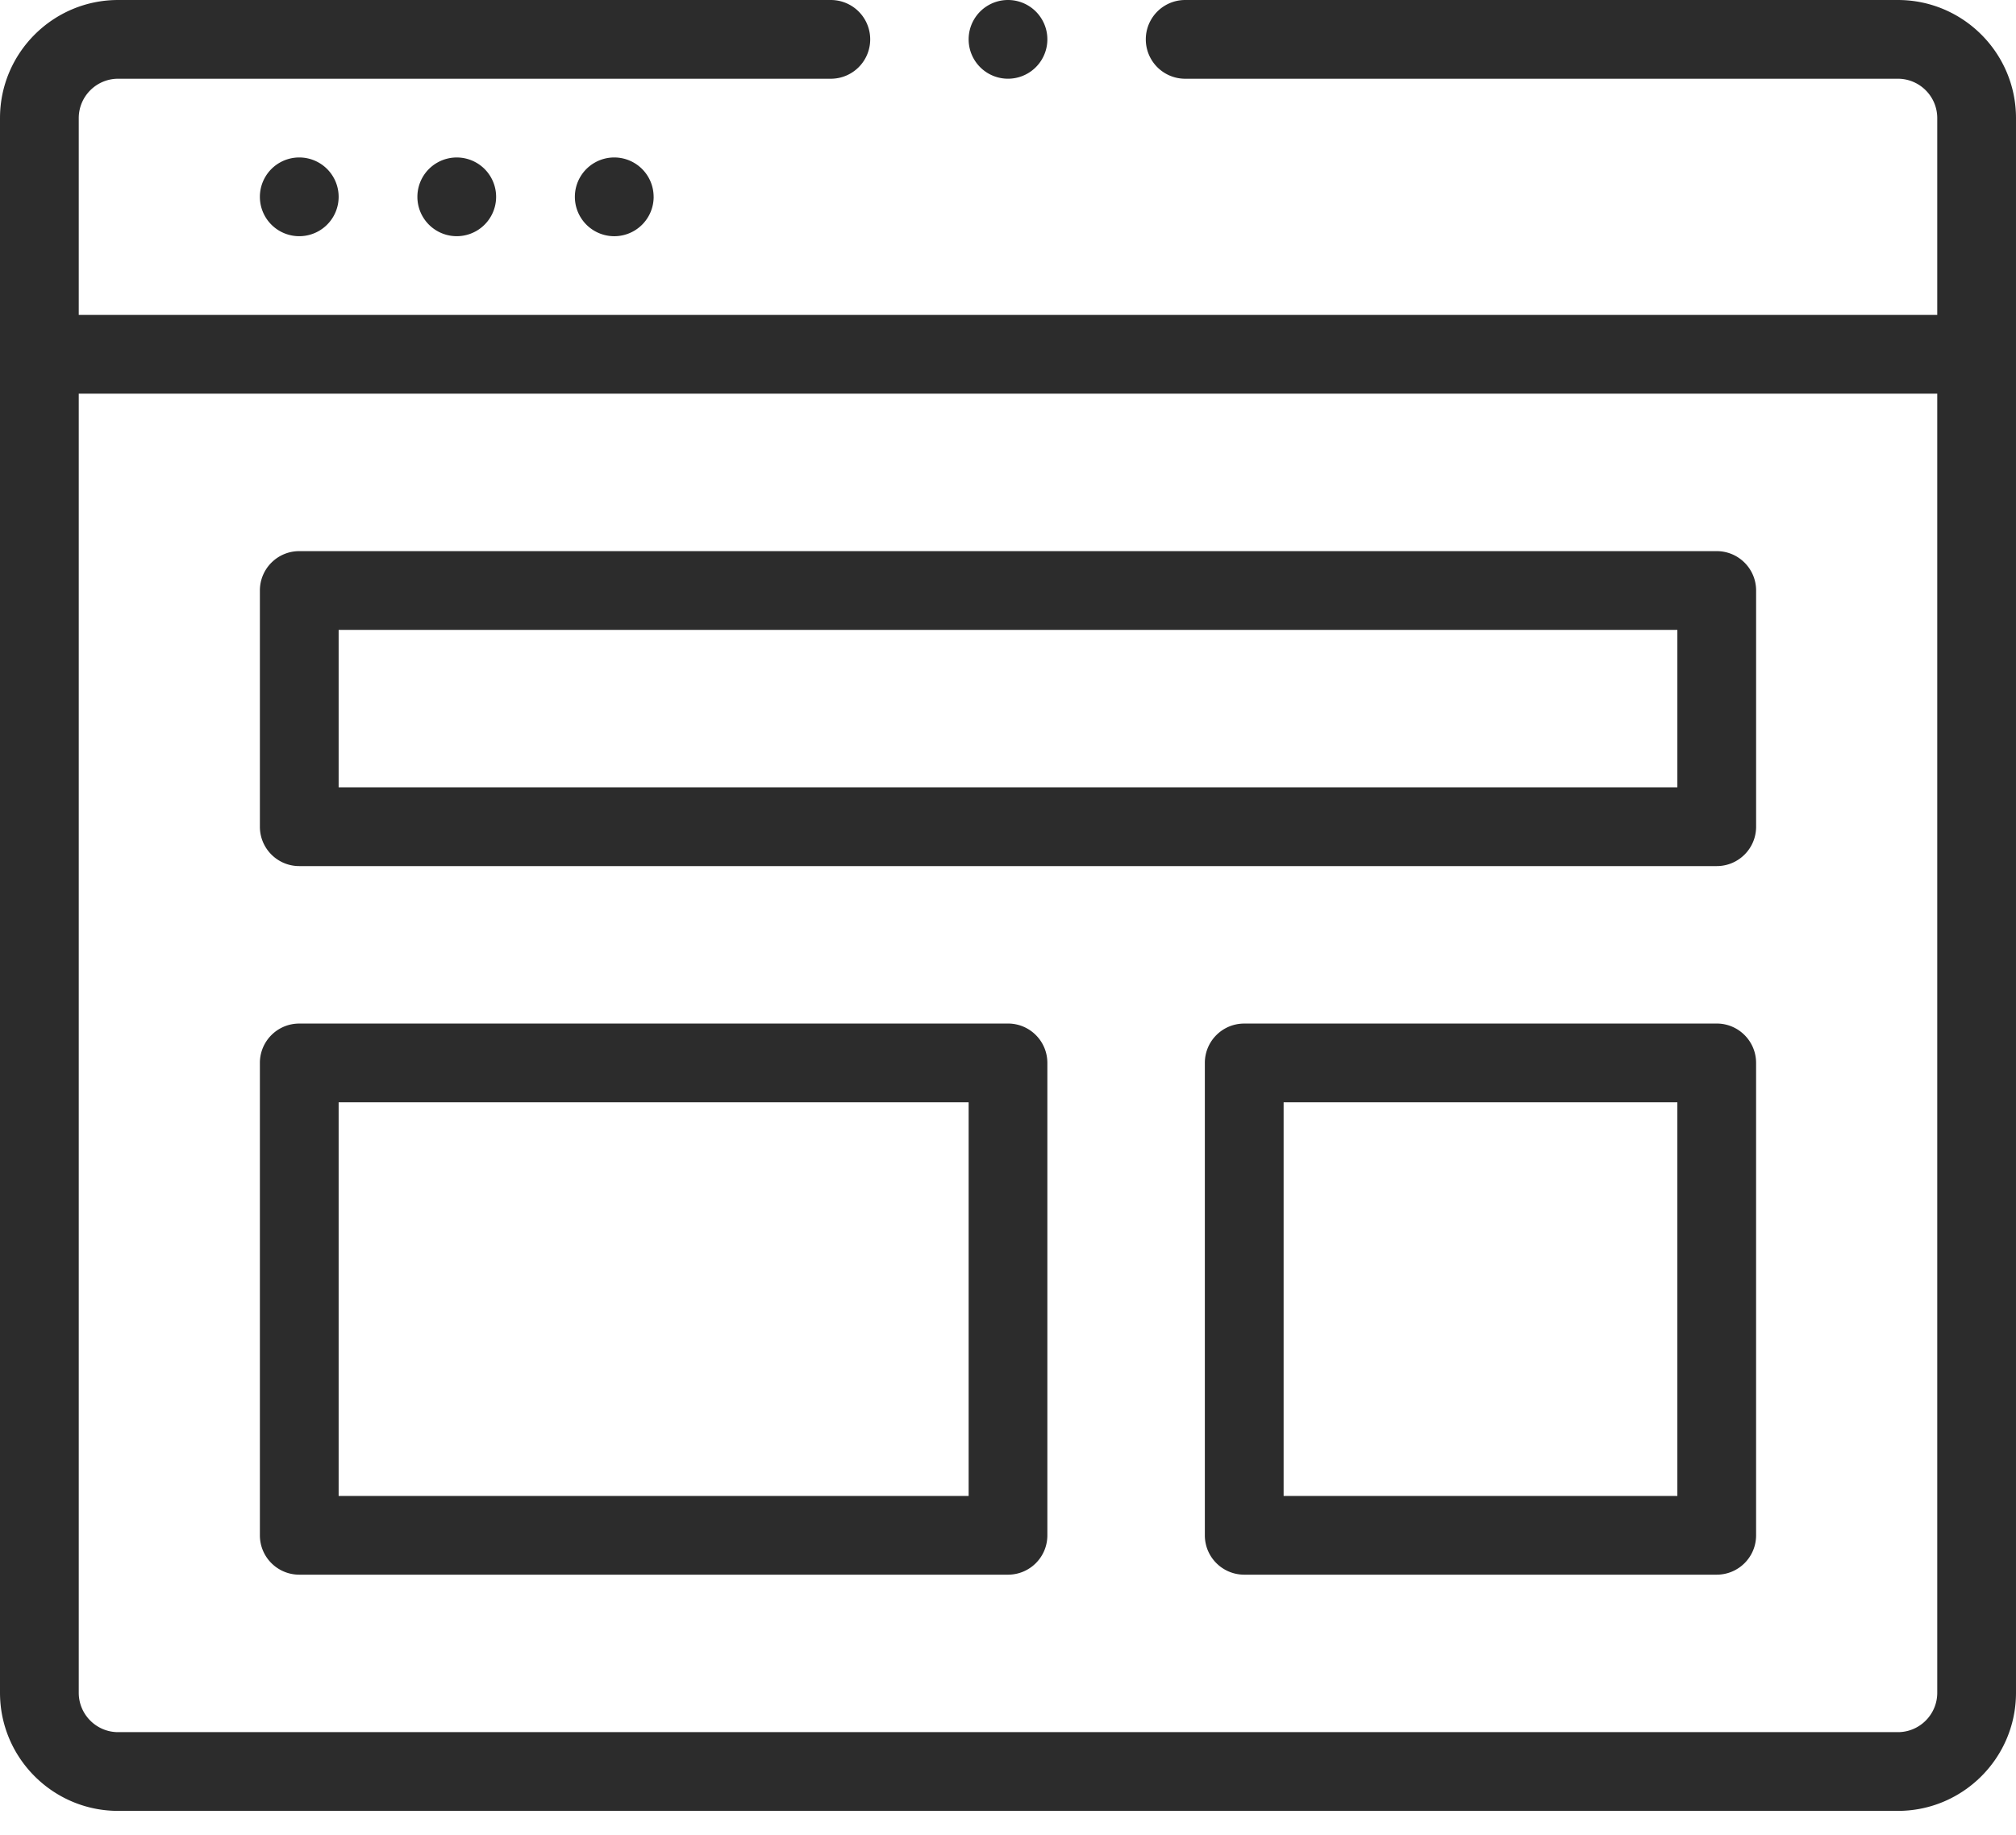
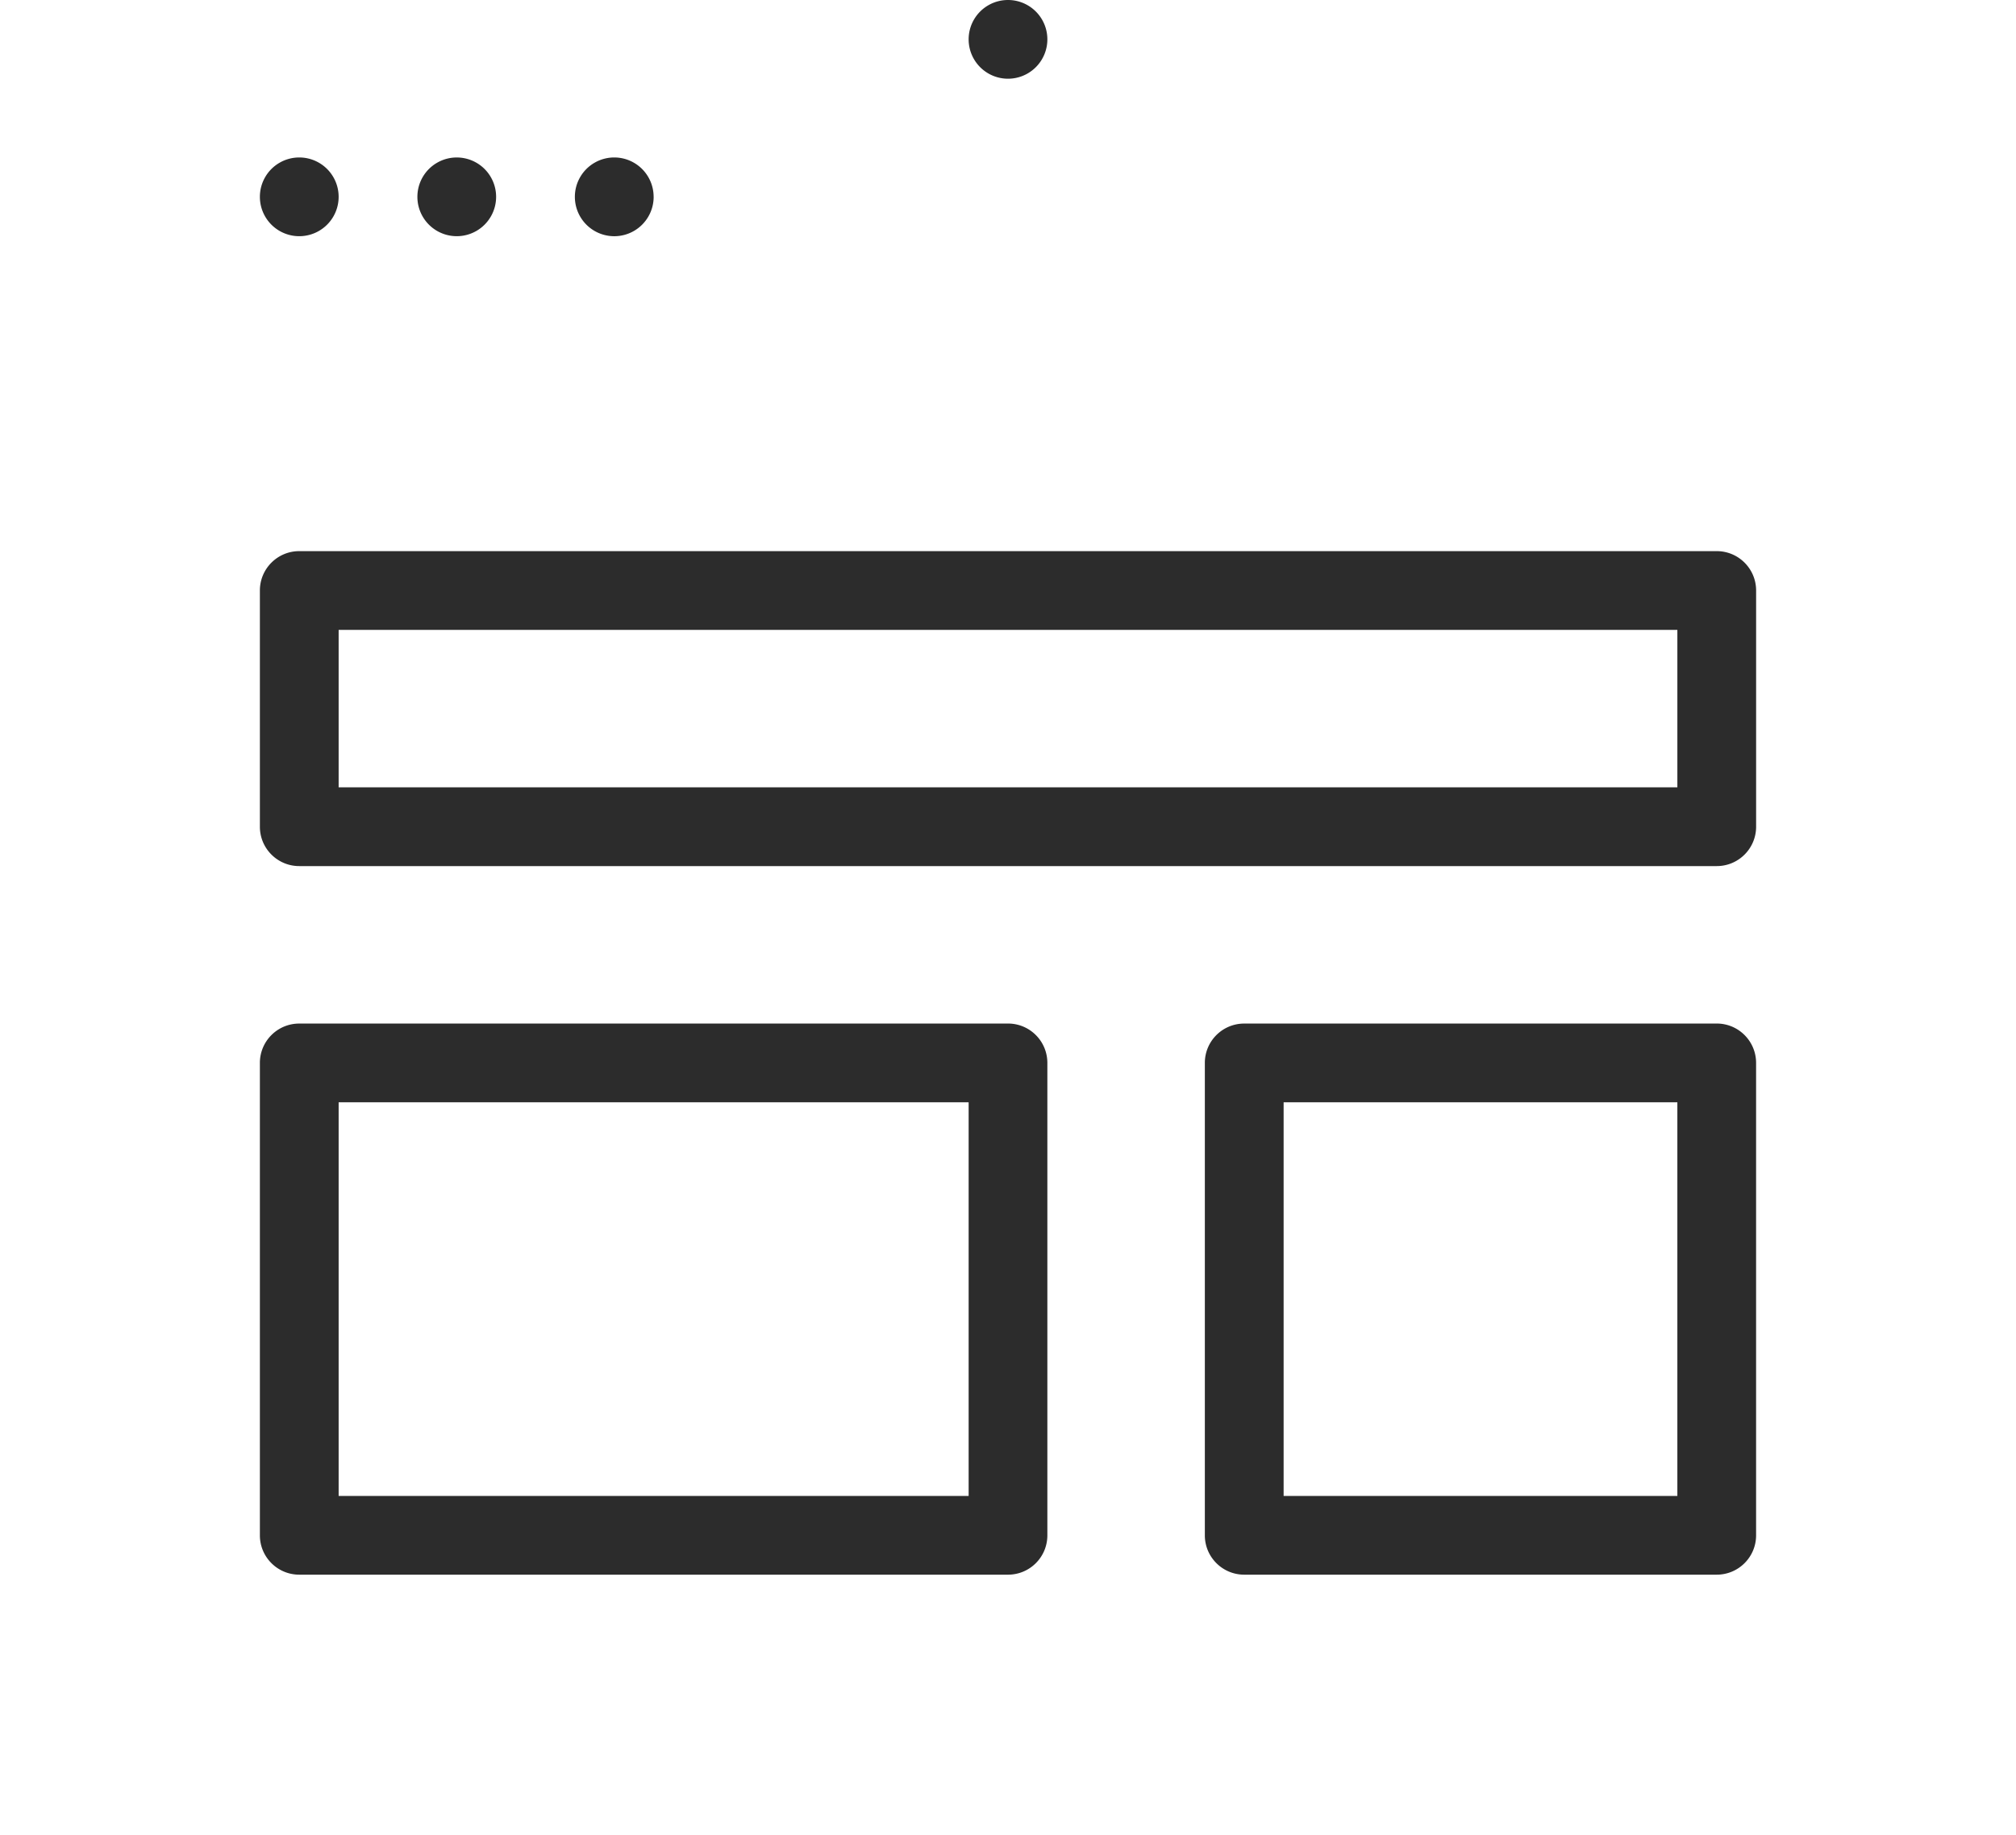
<svg xmlns="http://www.w3.org/2000/svg" width="78" height="71" fill="none">
  <path d="M25.29 7.617a1.523 1.523 0 1 1-3.048 0 1.523 1.523 0 0 1 3.047 0zM19.195 7.617a1.523 1.523 0 1 1-3.046 0 1.523 1.523 0 0 1 3.046 0zM13.102 7.617a1.523 1.523 0 1 1-3.047 0 1.523 1.523 0 0 1 3.047 0zM66.422 21.328H11.578c-.841 0-1.523.682-1.523 1.524v9.14c0 .842.682 1.524 1.523 1.524h54.844c.841 0 1.523-.682 1.523-1.524v-9.14c0-.842-.682-1.524-1.523-1.524zm-1.524 9.14H13.102v-6.093h51.796v6.094zM39 39.61H11.578c-.841 0-1.523.681-1.523 1.523v18.281c0 .841.682 1.523 1.523 1.523H39c.842 0 1.523-.681 1.523-1.523V41.133c0-.842-.681-1.524-1.523-1.524zm-1.523 18.28H13.102V42.657h24.375v15.235zM66.422 39.61H48.14c-.842 0-1.524.681-1.524 1.523v18.281c0 .841.682 1.523 1.524 1.523h18.28c.842 0 1.524-.681 1.524-1.523V41.133c0-.842-.682-1.524-1.523-1.524zm-1.524 18.28H49.664V42.657h15.234v15.235zM40.523 1.523a1.523 1.523 0 1 1-3.046 0 1.523 1.523 0 0 1 3.046 0z" fill="#2C2C2C" />
-   <path d="M73.43 0H45.855a1.523 1.523 0 1 0 0 3.047H73.43c.84 0 1.523.683 1.523 1.523v7.617H3.047V4.57c0-.84.683-1.523 1.523-1.523h27.575a1.523 1.523 0 1 0 0-3.047H4.57C2.05 0 0 2.05 0 4.57v60.938c0 2.52 2.05 4.57 4.57 4.57h68.86c2.52 0 4.57-2.05 4.57-4.57V4.57C78 2.05 75.95 0 73.43 0zm0 67.031H4.57c-.84 0-1.523-.683-1.523-1.523V15.234h71.906v50.274c0 .84-.683 1.523-1.523 1.523z" fill="#2C2C2C" />
</svg>